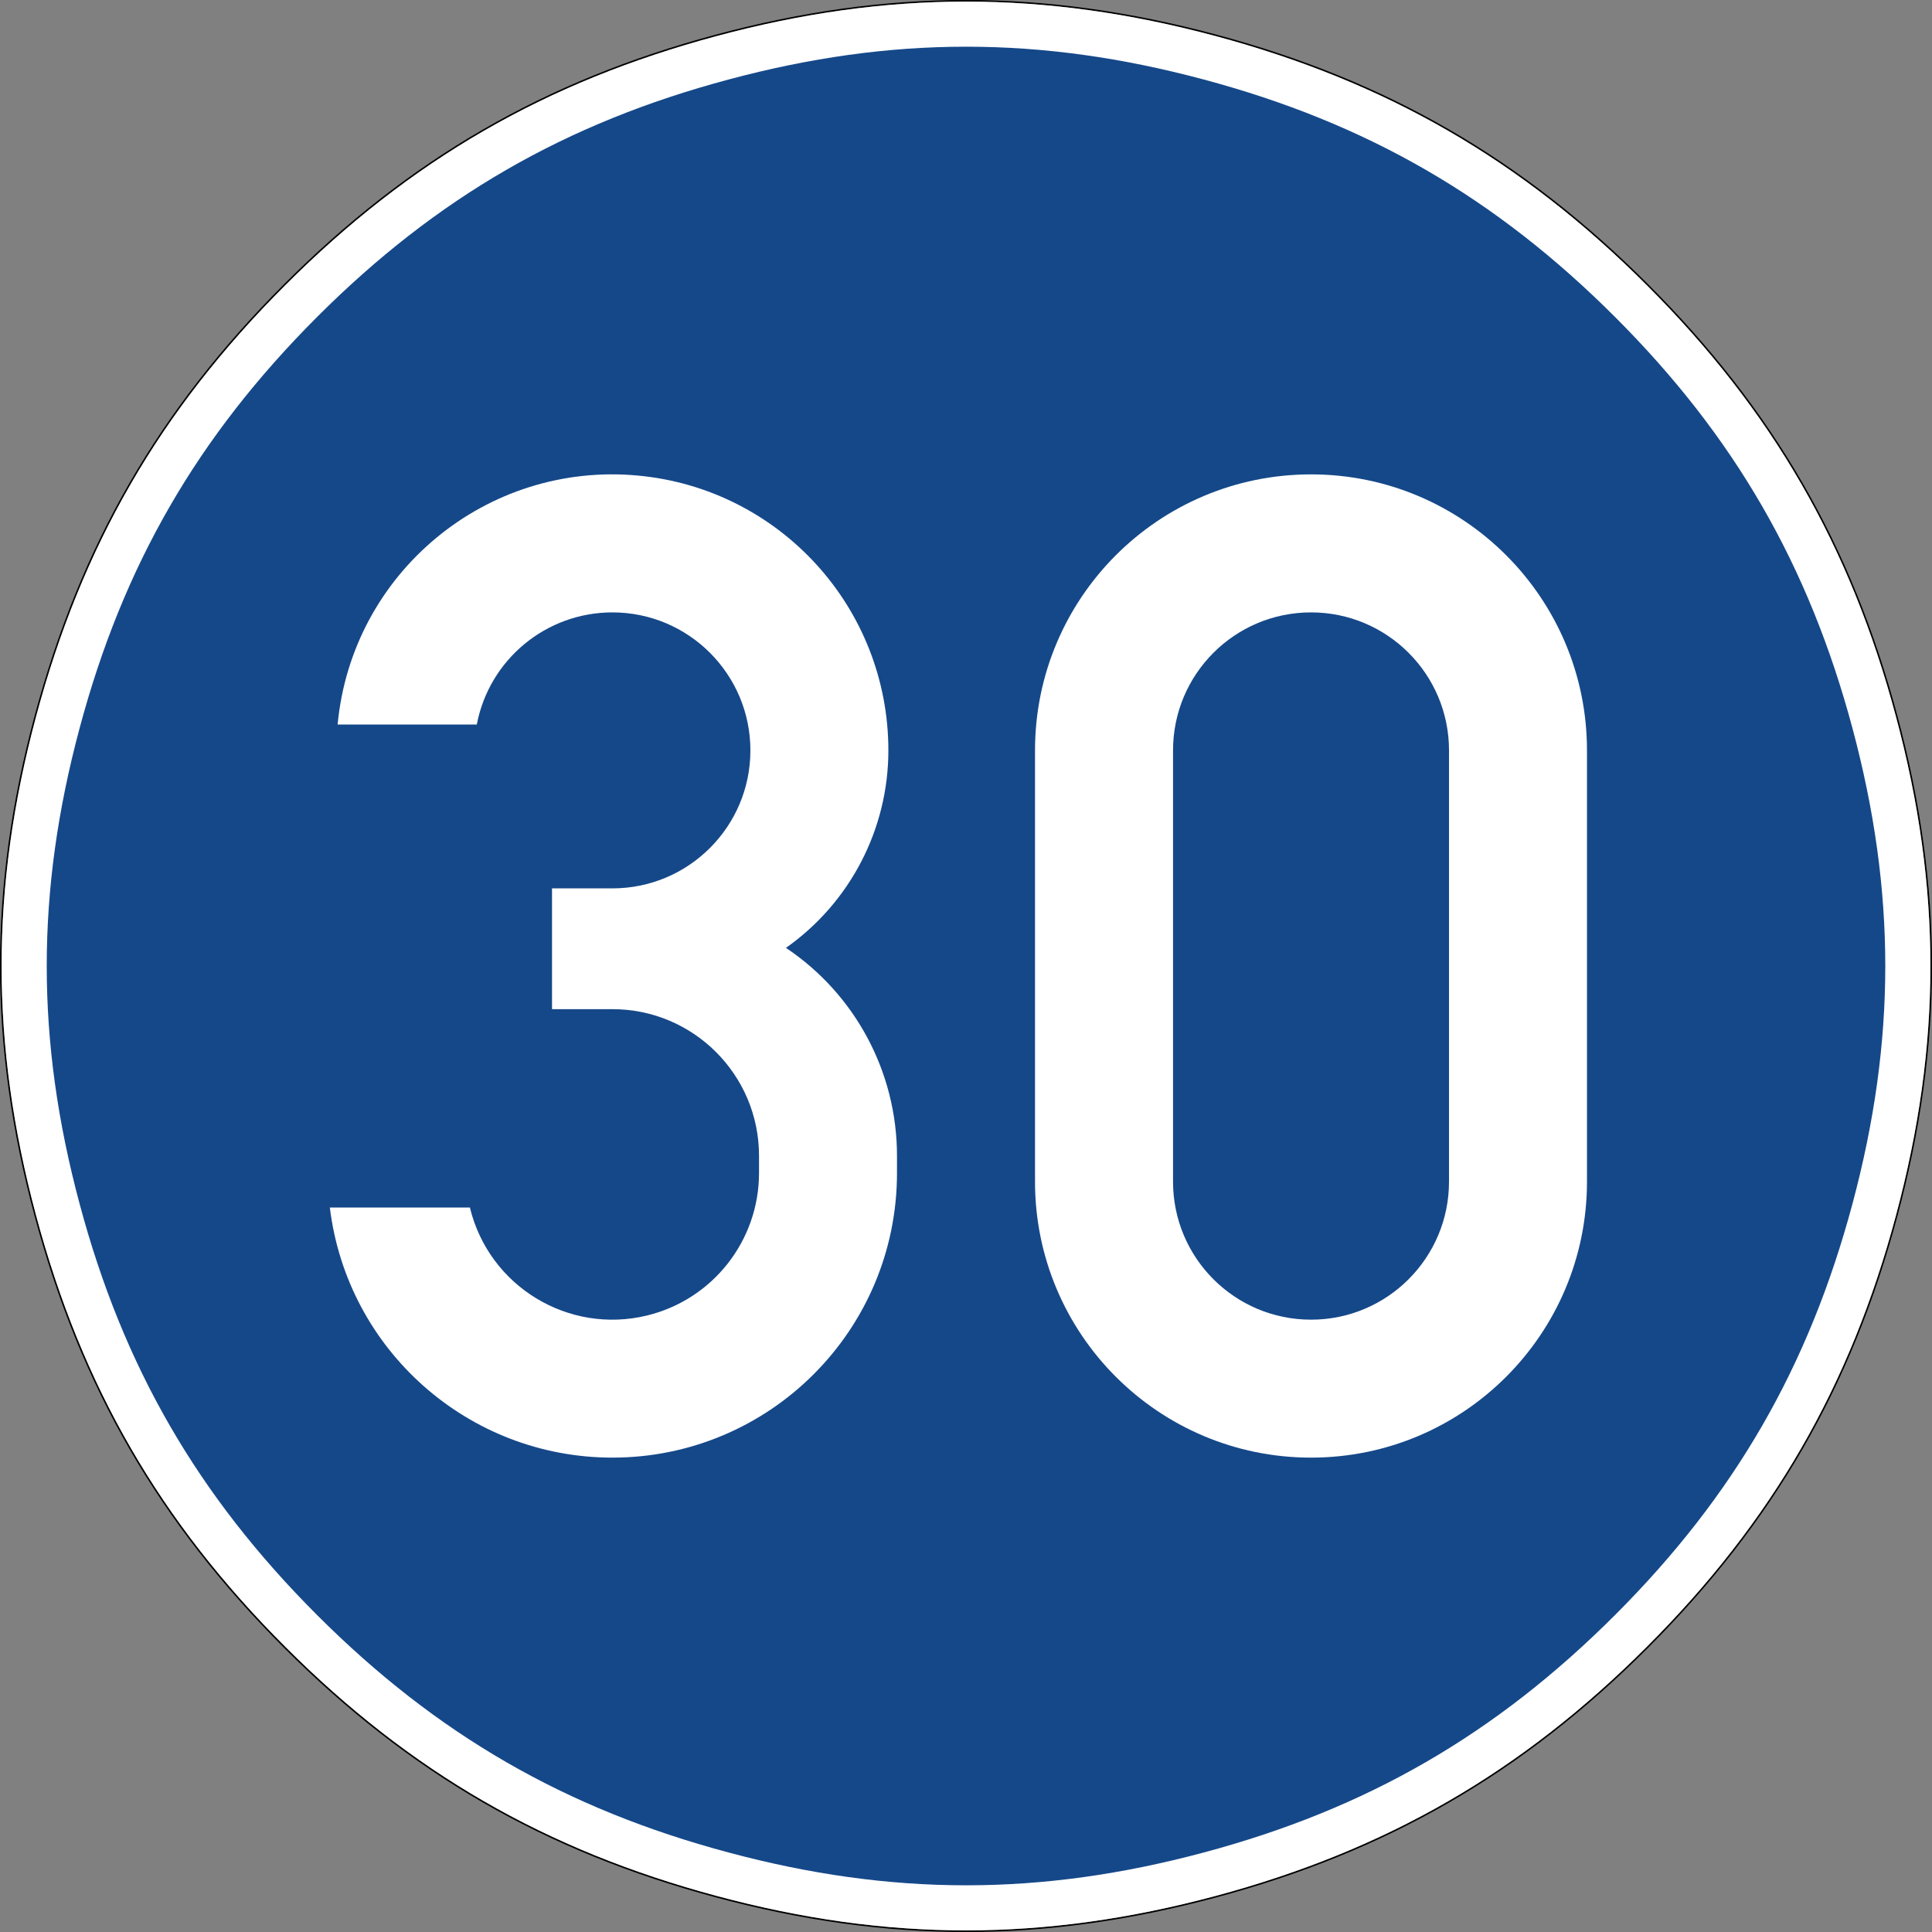
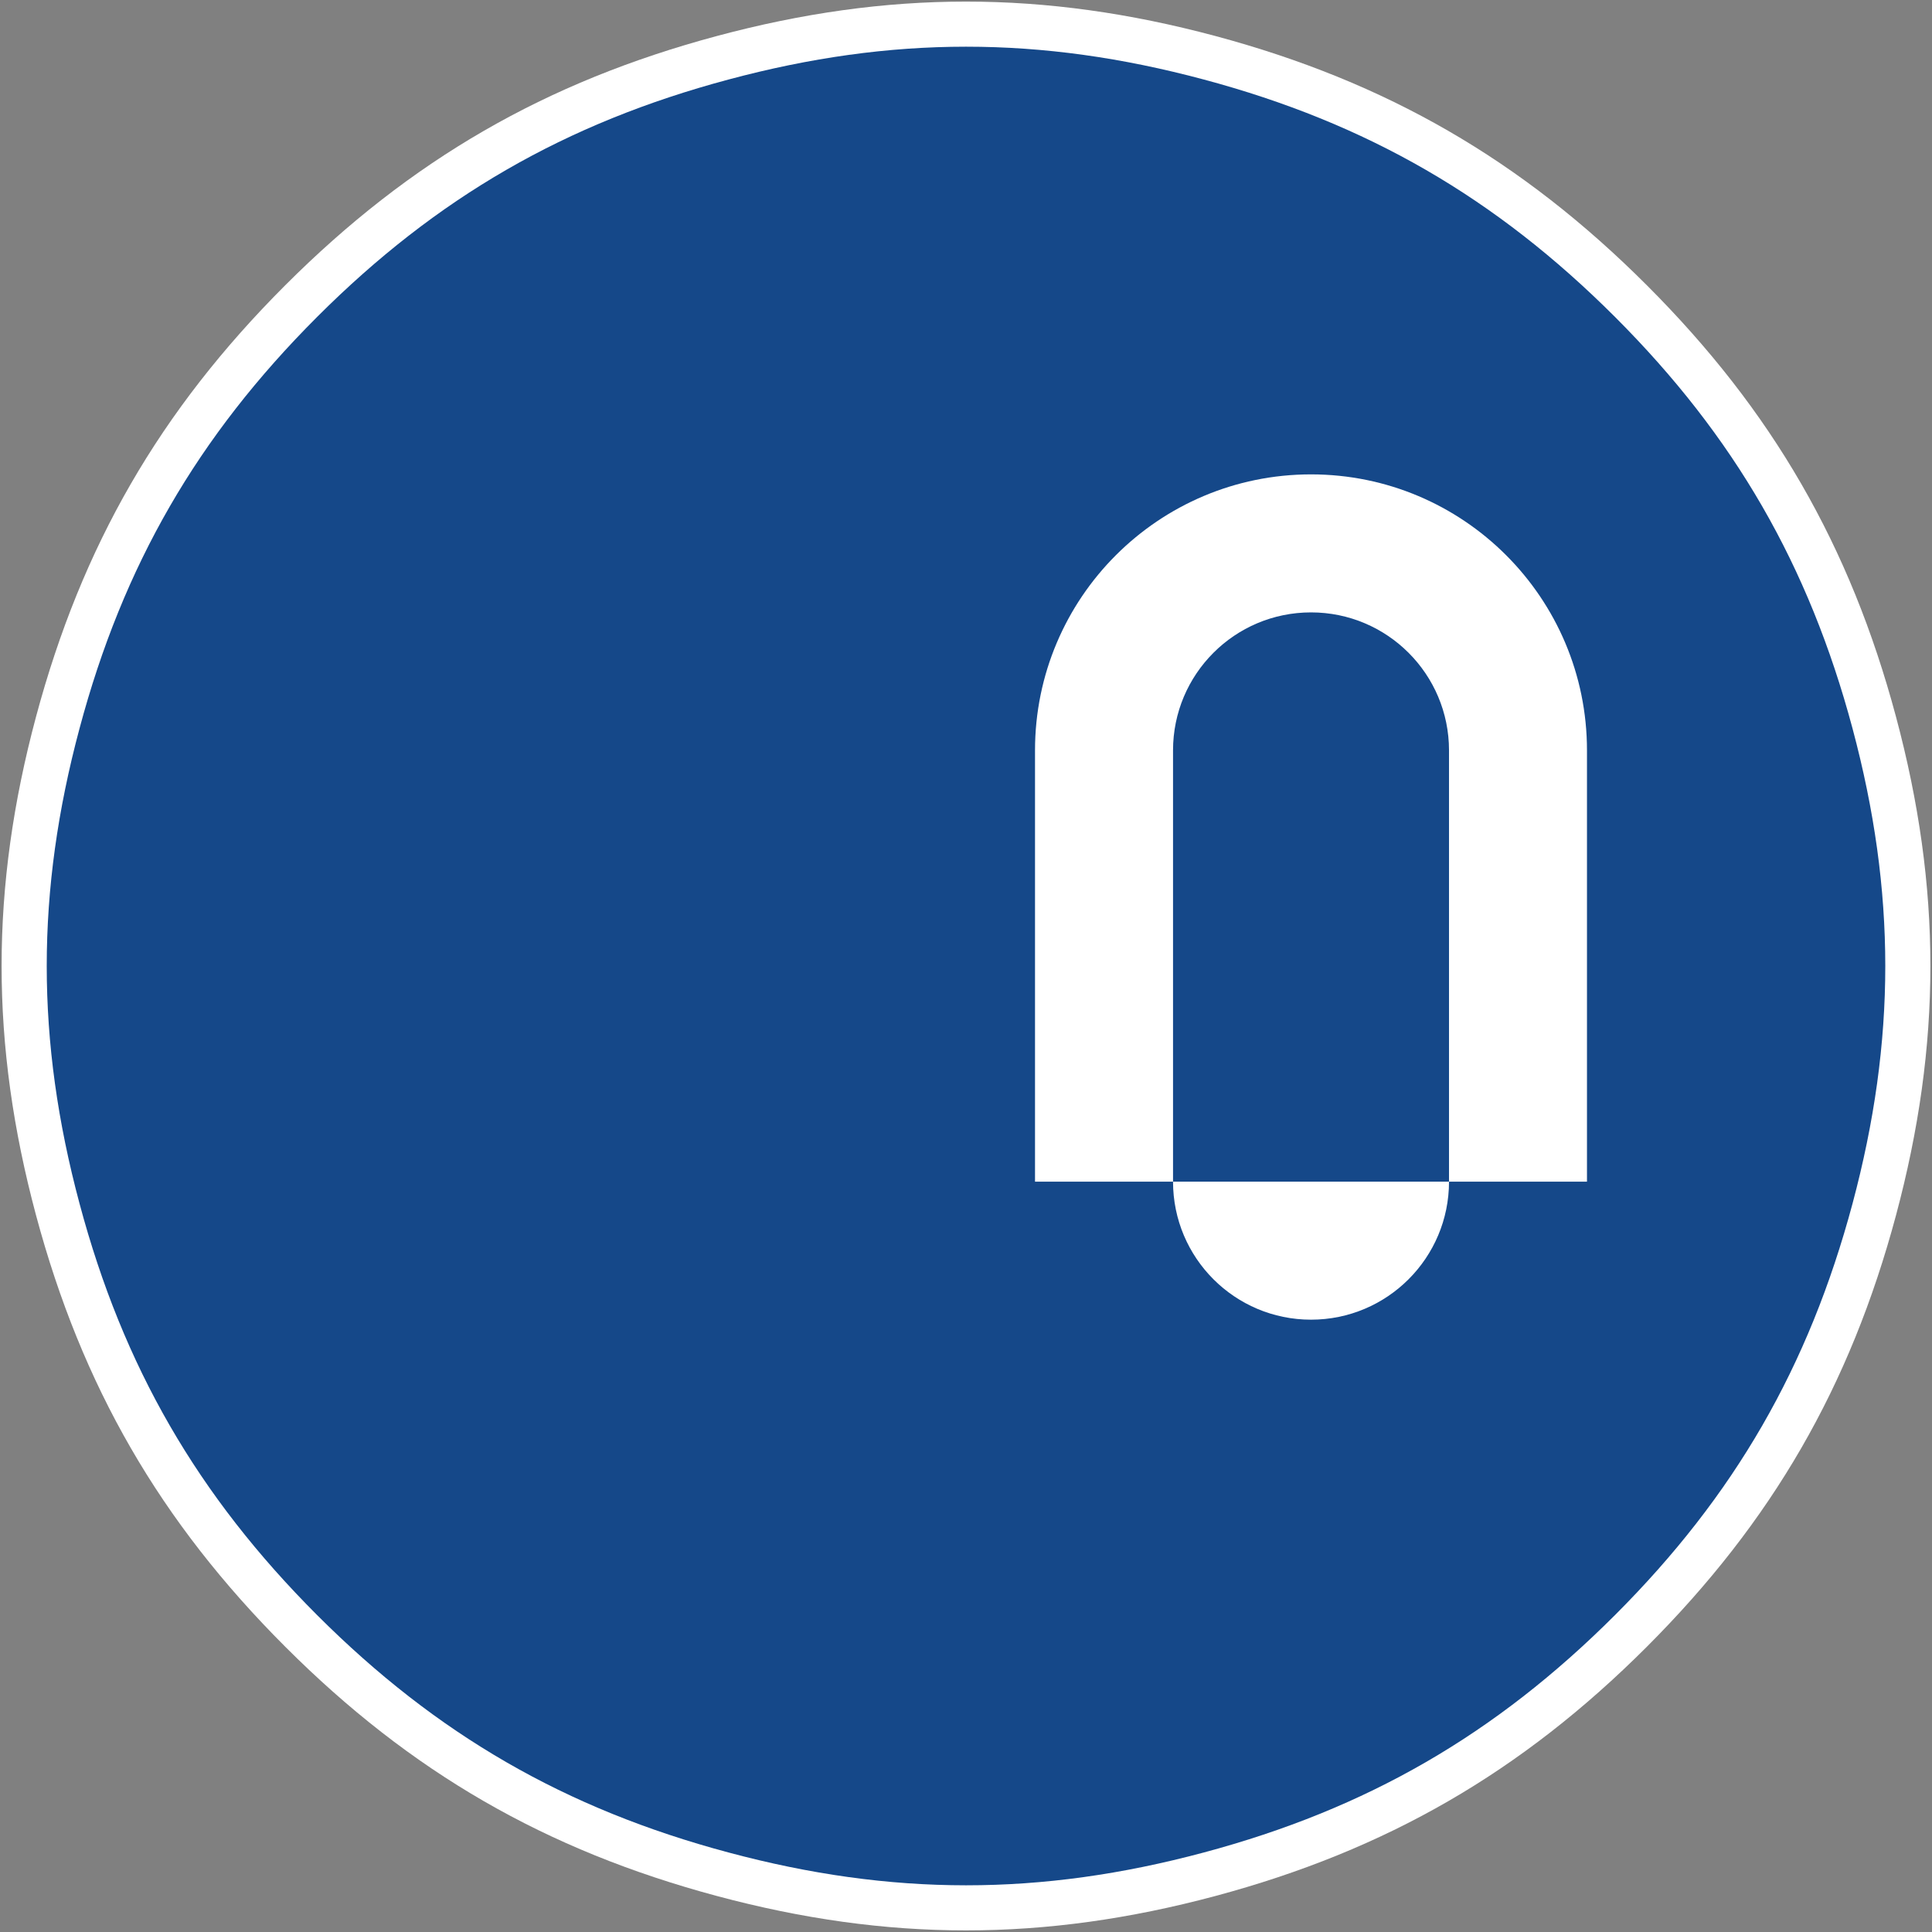
<svg xmlns="http://www.w3.org/2000/svg" viewBox="0 0 602.021 602.023" height="602.023" width="602.021" xml:space="preserve" version="1.1" id="svg7321">
  <rect x="0" y="0" width="602.021" height="602.023" fill="#808080" stroke="none" />
  <defs id="defs7325" />
  <g transform="matrix(1.25,0,0,-1.25,0,602.023)" id="g7329">
    <g id="g7331">
-       <path id="path7333" style="fill:#000000;fill-opacity:1;fill-rule:evenodd;stroke:none" d="m 410.824,410.778 c 31.278,-31.277 50.75,-64.996 62.203,-107.726 11.453,-42.77 11.453,-81.715 0,-124.485 C 461.578,135.837 442.086,102.098 410.789,70.802 379.512,39.524 345.789,20.048 303.039,8.579 260.293,-2.855 221.324,-2.87 178.578,8.598 135.844,20.052 102.125,39.524 70.848,70.802 39.551,102.098 20.059,135.837 8.59,178.587 c -11.453,42.73 -11.453,81.715 0,124.445 11.469,42.746 30.941,76.469 62.222,107.746 31.293,31.297 65.036,50.789 107.762,62.242 42.75,11.469 81.719,11.453 124.469,0.02 42.746,-11.473 76.484,-30.961 107.781,-62.262 z m -0.281,-0.281 C 379.289,441.751 345.629,461.2 302.938,472.653 260.246,484.071 221.367,484.091 178.68,472.634 136.004,461.196 102.348,441.751 71.094,410.497 39.859,379.259 20.426,345.618 8.973,302.931 -2.461,260.259 -2.461,221.364 8.977,178.692 20.43,136.001 39.879,102.341 71.133,71.087 102.367,39.852 136.012,20.423 178.68,8.985 221.371,-2.468 260.246,-2.448 302.938,8.966 c 42.691,11.453 76.332,30.882 107.57,62.117 31.254,31.254 50.699,64.914 62.133,107.59 11.437,42.707 11.437,81.566 0,124.273 -11.43,42.672 -30.864,76.317 -62.098,107.551 z" />
      <path id="path7335" style="fill:#ffffff;fill-opacity:1;fill-rule:evenodd;stroke:none" d="m 71.094,410.497 c 31.254,31.254 64.91,50.699 107.586,62.137 42.687,11.457 81.566,11.437 124.258,0.019 42.691,-11.457 76.351,-30.902 107.605,-62.156 31.238,-31.234 50.668,-64.879 62.098,-107.551 11.437,-42.707 11.437,-81.57 0.004,-124.277 C 461.207,135.997 441.762,102.337 410.508,71.083 379.27,39.848 345.629,20.419 302.941,8.966 260.25,-2.452 221.371,-2.468 178.68,8.985 136.012,20.423 102.371,39.848 71.133,71.087 39.879,102.341 20.434,136.001 8.977,178.692 c -11.438,42.672 -11.438,81.567 0,124.242 11.449,42.684 30.882,76.325 62.117,107.563 z" />
      <path id="path7337" style="fill:#154889;fill-opacity:1;fill-rule:evenodd;stroke:none" d="m 79.035,402.595 c 29.77,29.769 61.867,48.32 102.555,59.195 40.683,10.914 77.777,10.914 118.445,0.019 40.684,-10.875 72.801,-29.441 102.59,-59.23 29.773,-29.773 48.281,-61.871 59.176,-102.535 10.894,-40.707 10.894,-77.762 0.004,-118.465 C 450.906,140.911 432.379,108.794 402.609,79.024 372.816,49.235 340.719,30.684 300.035,19.809 259.367,8.915 222.273,8.915 181.586,19.829 140.902,30.704 108.824,49.235 79.051,79.005 c -29.789,29.793 -48.356,61.906 -59.227,102.59 -10.898,40.668 -10.898,77.761 0,118.429 10.871,40.684 29.422,72.782 59.211,102.571 z" />
-       <path id="path7339" style="fill:#ffffff;fill-opacity:1;fill-rule:nonzero;stroke:none" d="m 82.223,180.595 34.914,0 c 4.746,-19.61 24.504,-31.676 44.125,-26.918 16.398,3.968 27.949,18.656 27.949,35.523 l 0,4.297 c 0,20.195 -16.371,36.555 -36.551,36.555 l -15.051,0 0,30.109 15.051,0 c 18.992,0 34.402,15.398 34.402,34.391 0,19.007 -15.41,34.406 -34.402,34.406 -16.508,0 -30.707,-11.735 -33.801,-27.949 l -34.695,0 c 3.555,37.828 37.109,65.609 74.938,62.05 35.351,-3.324 62.355,-33.007 62.355,-68.507 0,-19.586 -9.527,-37.95 -25.535,-49.223 17.297,-11.566 27.683,-31.02 27.683,-51.832 l 0,-4.297 c 0,-39.187 -31.761,-70.945 -70.945,-70.945 -35.863,0 -66.082,26.746 -70.437,62.34" />
-       <path id="path7341" style="fill:#ffffff;fill-opacity:1;fill-rule:nonzero;stroke:none" d="m 292.418,187.052 c 0,-19.004 15.387,-34.407 34.402,-34.407 18.996,0 34.395,15.403 34.395,34.407 l 0,107.5 c 0,19.007 -15.399,34.406 -34.395,34.406 -19.015,0 -34.402,-15.399 -34.402,-34.406 l 0,-107.5 z m -34.406,0 0,107.5 c 0,38 30.8,68.812 68.808,68.812 37.989,0 68.789,-30.812 68.789,-68.812 l 0,-107.5 c 0,-37.996 -30.8,-68.797 -68.789,-68.797 -38.008,0 -68.808,30.801 -68.808,68.797" />
+       <path id="path7341" style="fill:#ffffff;fill-opacity:1;fill-rule:nonzero;stroke:none" d="m 292.418,187.052 c 0,-19.004 15.387,-34.407 34.402,-34.407 18.996,0 34.395,15.403 34.395,34.407 l 0,107.5 c 0,19.007 -15.399,34.406 -34.395,34.406 -19.015,0 -34.402,-15.399 -34.402,-34.406 l 0,-107.5 z m -34.406,0 0,107.5 c 0,38 30.8,68.812 68.808,68.812 37.989,0 68.789,-30.812 68.789,-68.812 l 0,-107.5 " />
    </g>
  </g>
</svg>